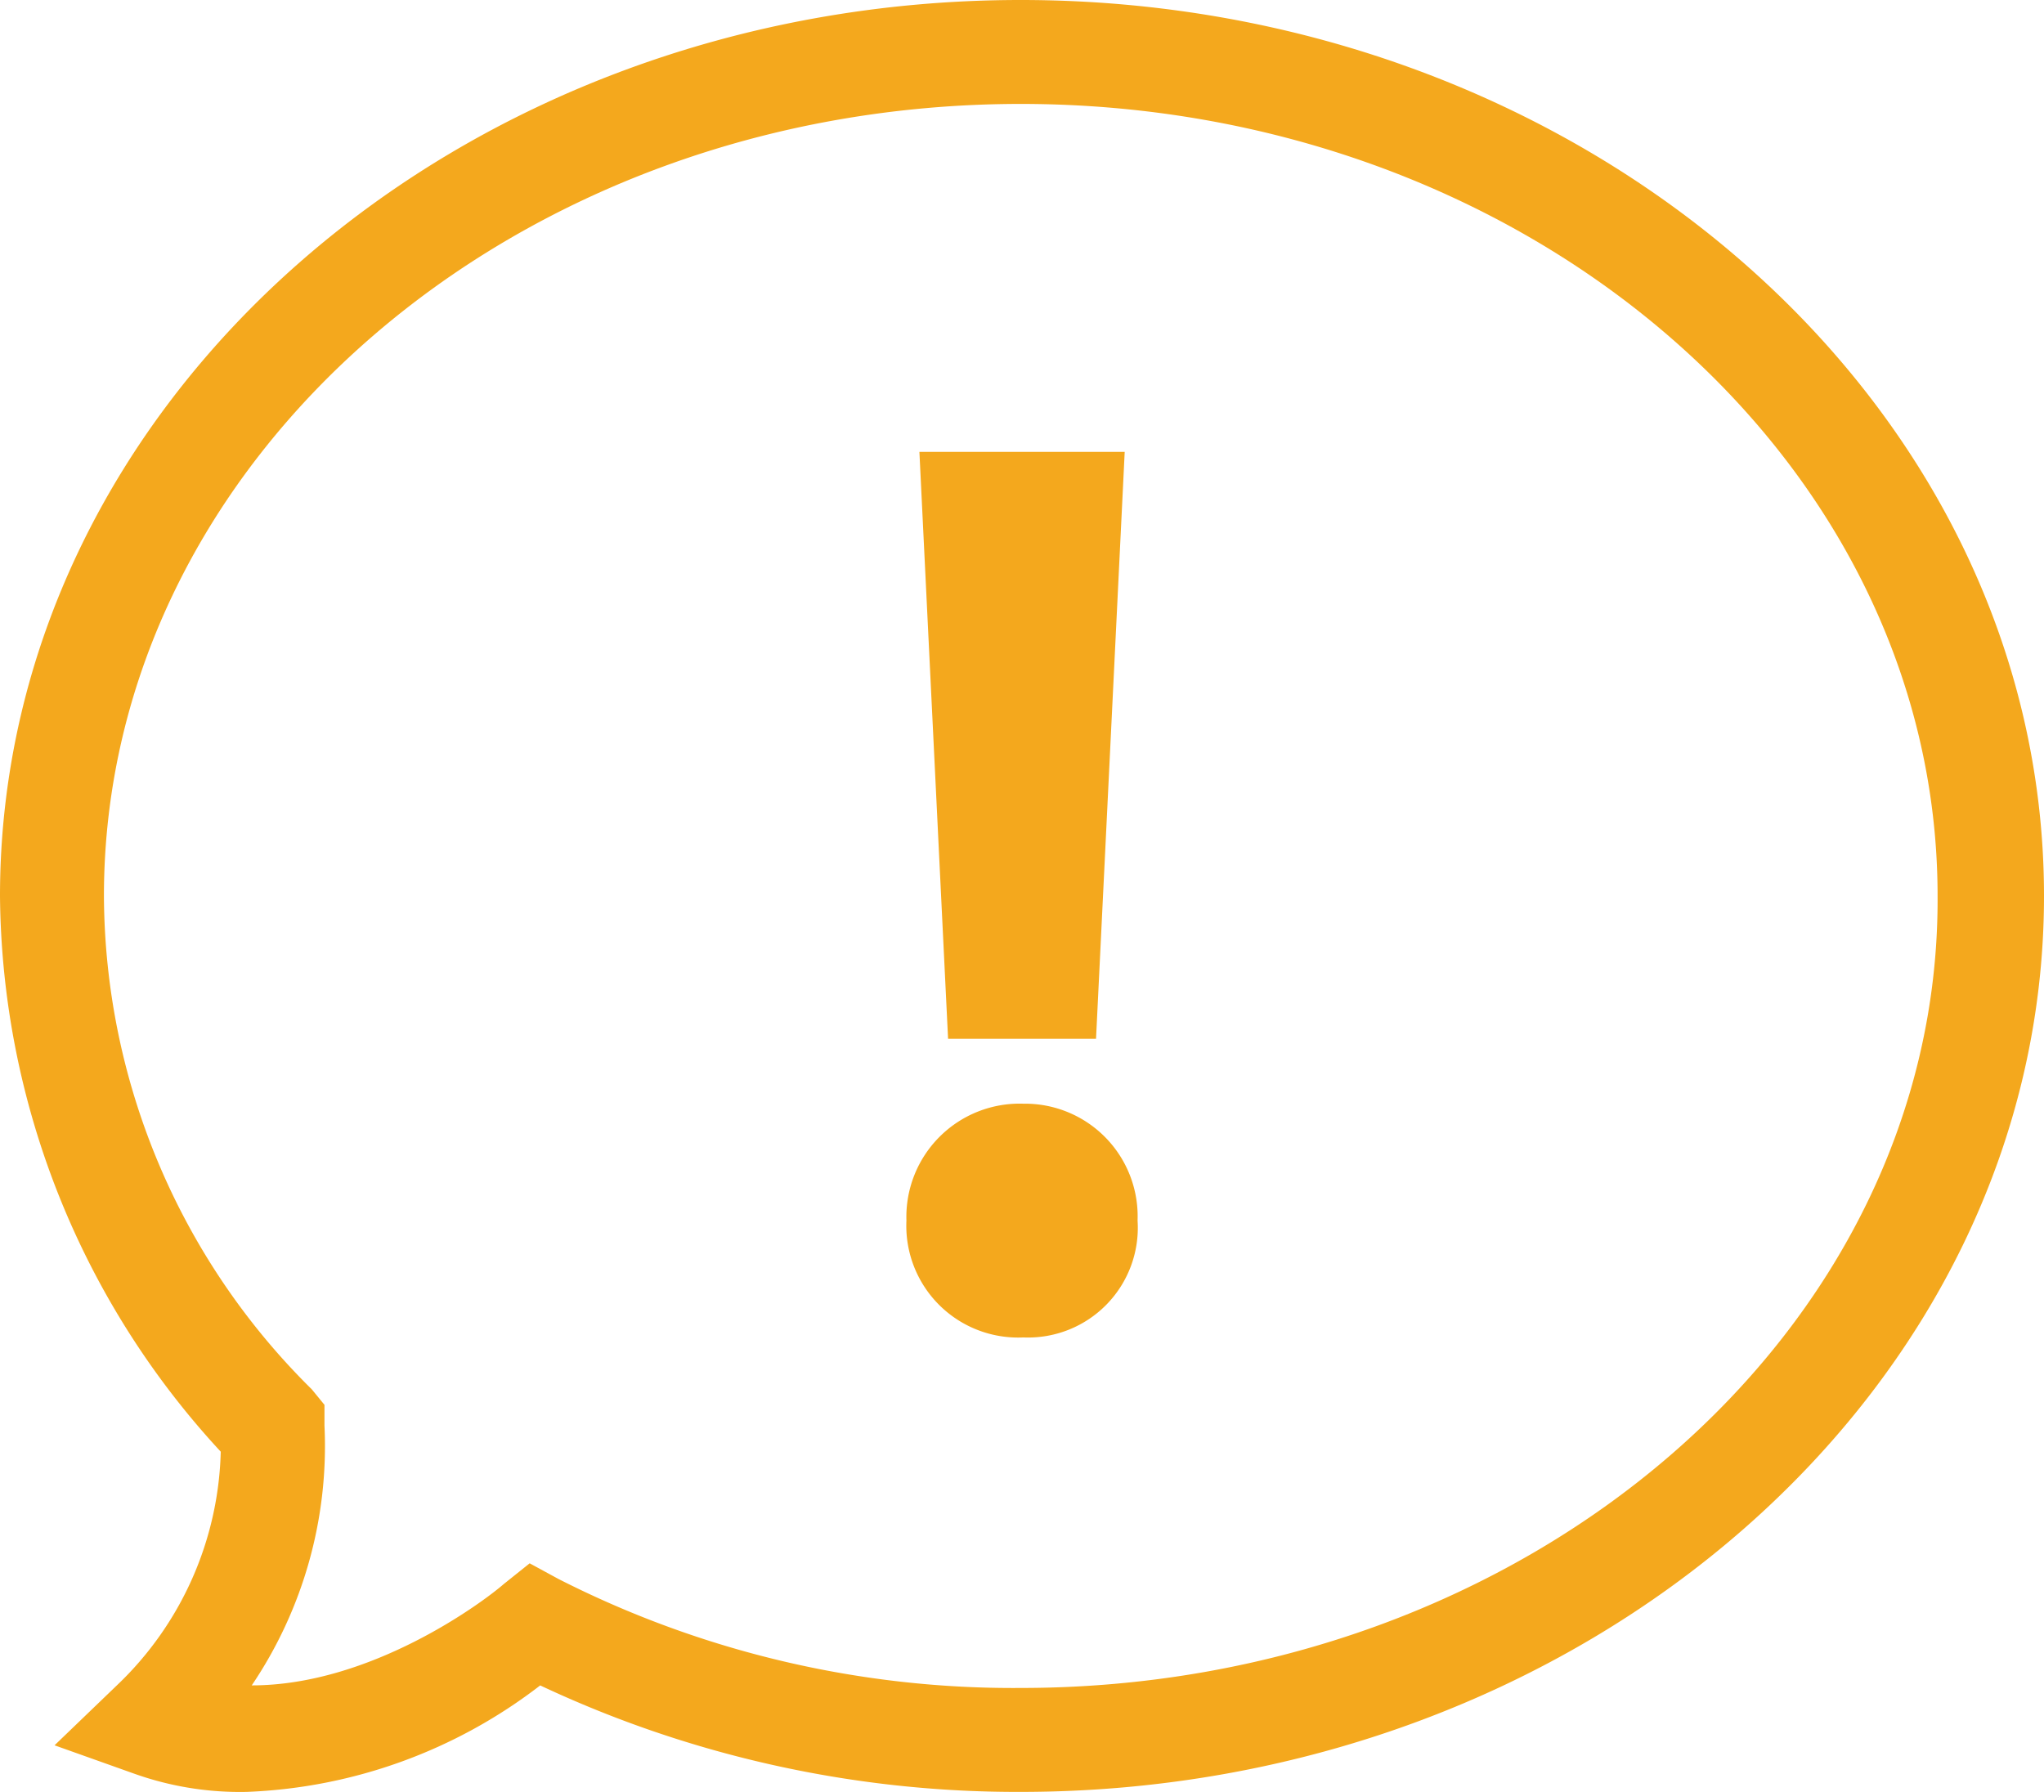
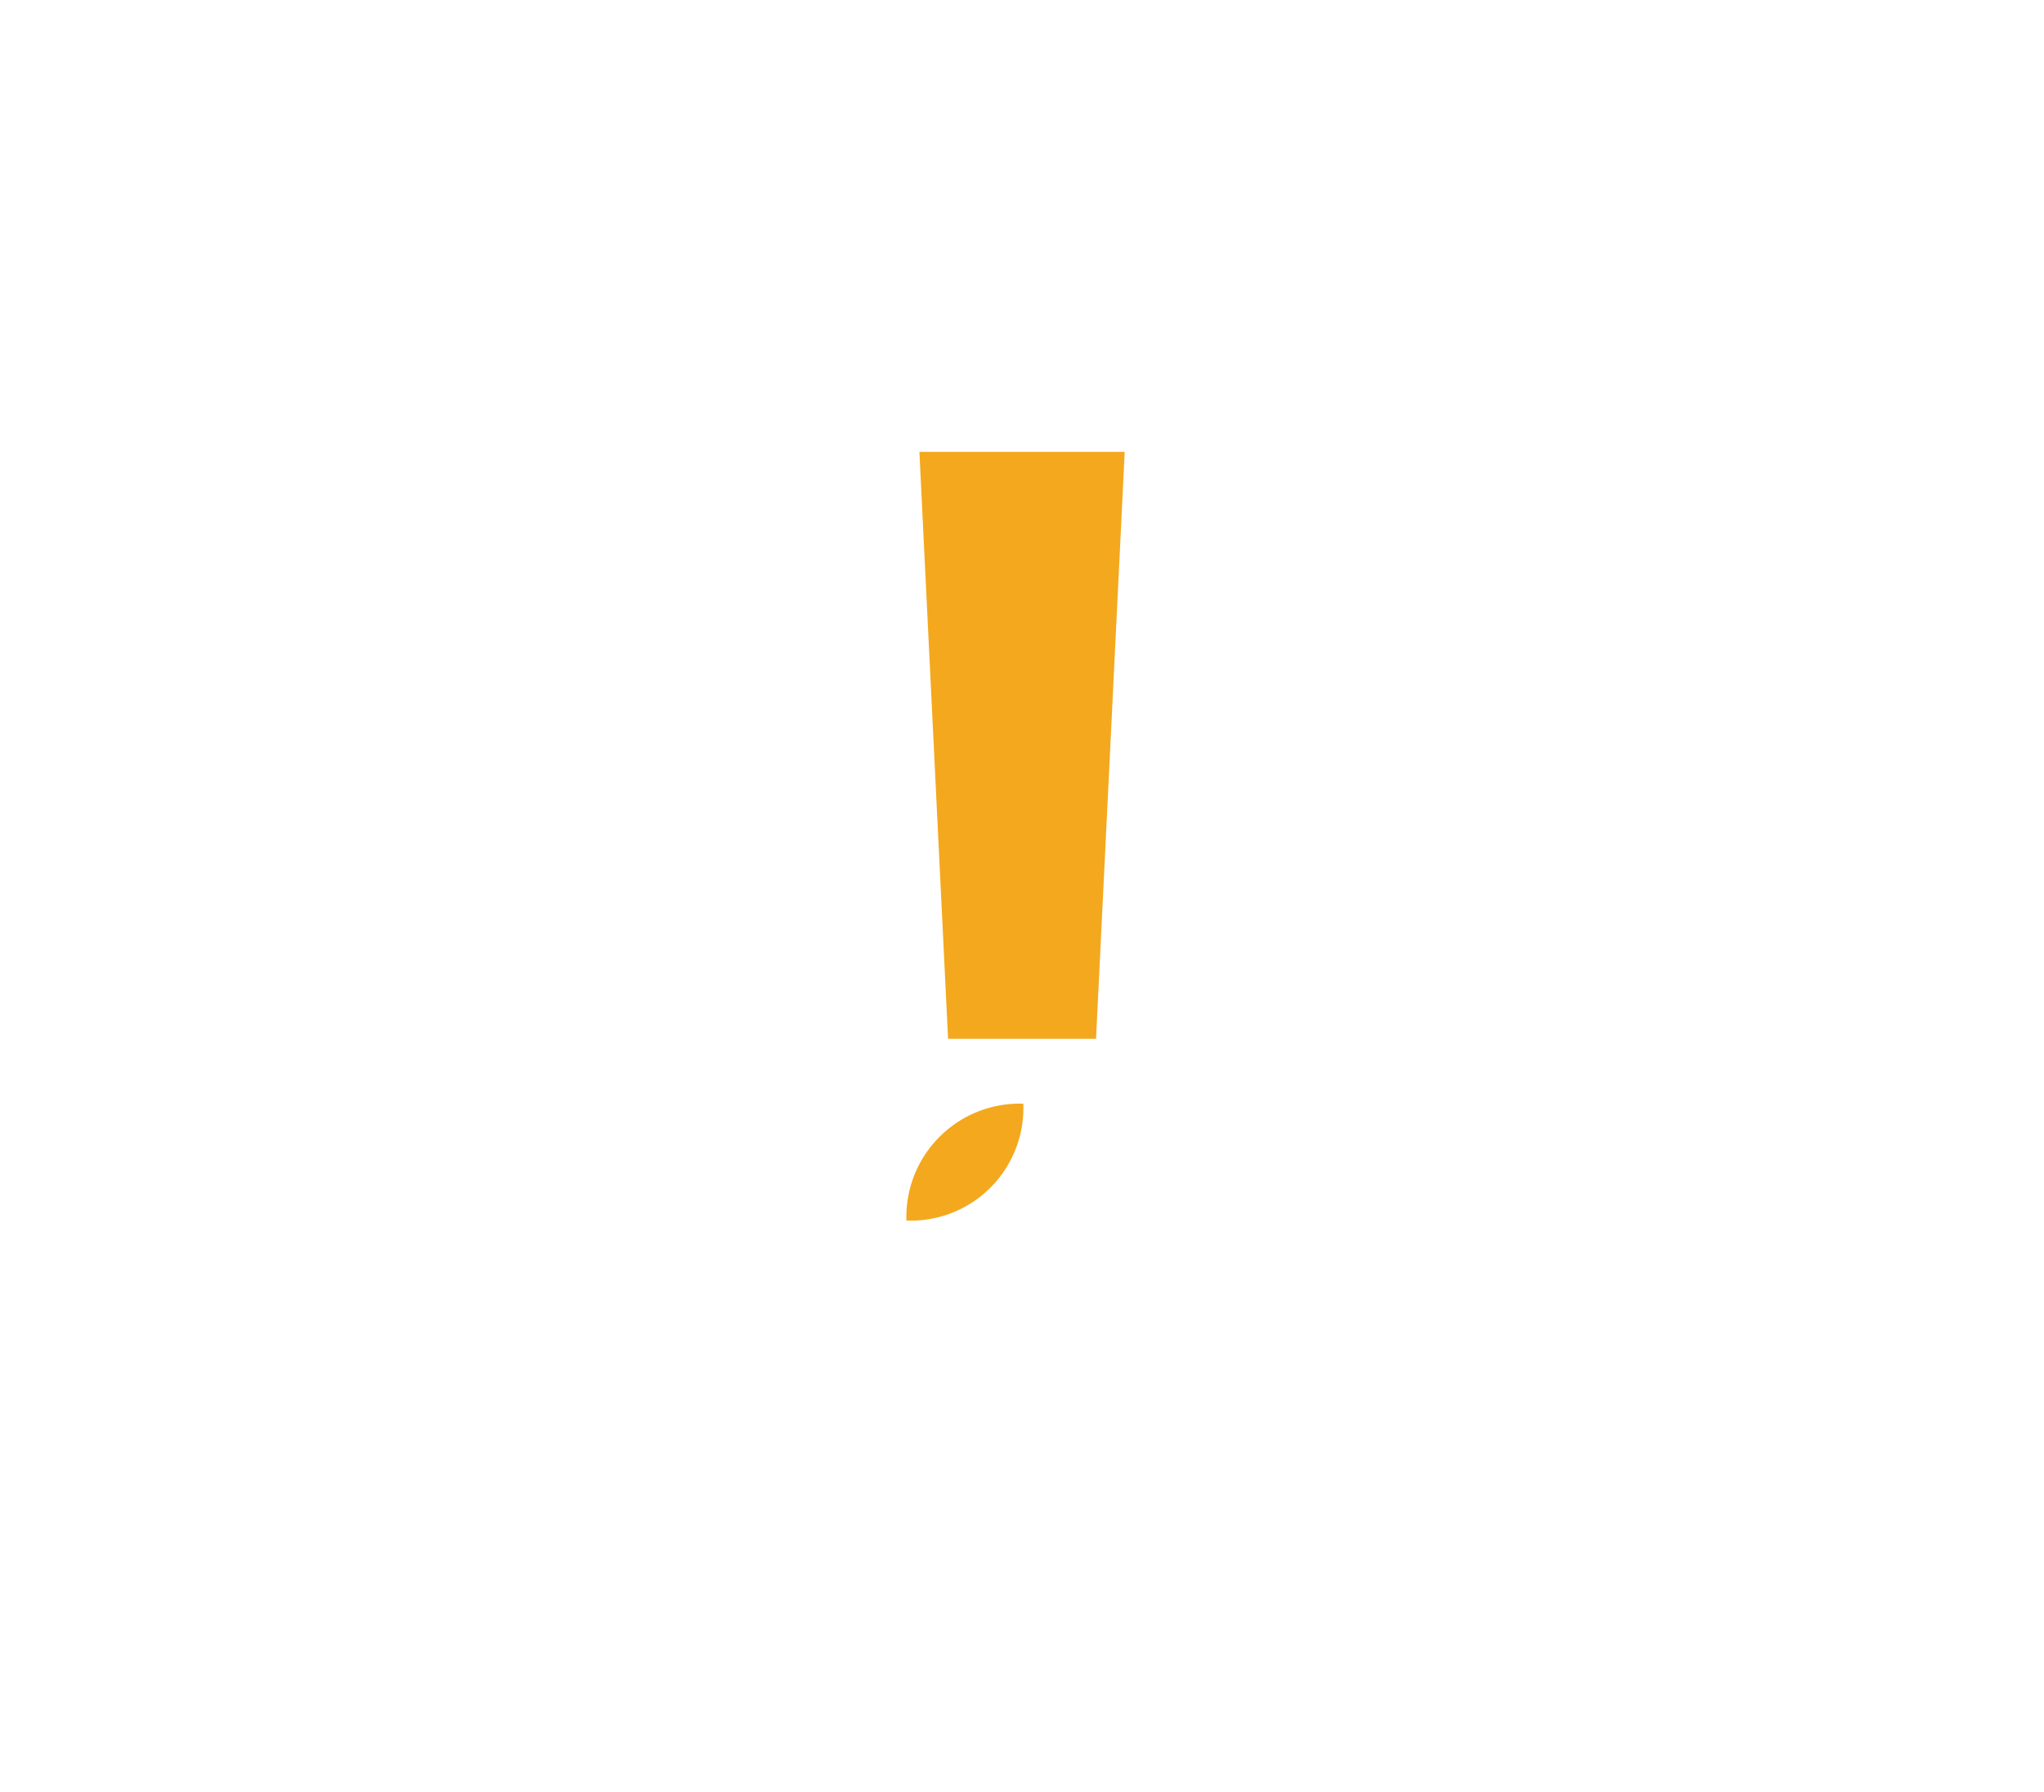
<svg xmlns="http://www.w3.org/2000/svg" viewBox="10455 4297 57.029 50">
  <defs>
    <style>
      .cls-1 {
        fill: #f4a81d;
      }
    </style>
  </defs>
  <g id="Group_87" data-name="Group 87" transform="translate(10455 4297)">
-     <path id="Path_1280" data-name="Path 1280" class="cls-1" d="M28.478,0C12.754,0,0,11.232,0,25A23.091,23.091,0,0,0,6.159,40.507a9.313,9.313,0,0,1-2.9,6.522L1.522,48.7l2.246.8A8.79,8.79,0,0,0,6.884,50a14.3,14.3,0,0,0,8.188-2.971A31.254,31.254,0,0,0,28.478,50C44.2,50,57.029,38.768,57.029,25S44.2,0,28.478,0Zm0,47.1a27.953,27.953,0,0,1-12.9-3.043l-.8-.435-.725.58c-.58.507-3.7,2.826-7.029,2.826a11.936,11.936,0,0,0,2.029-7.246V39.2L8.7,38.768A19.439,19.439,0,0,1,2.9,25c0-12.174,11.449-22.1,25.58-22.1s25.58,9.928,25.58,22.1C54.13,37.174,42.609,47.1,28.478,47.1Z" />
    <path id="Path_1281" data-name="Path 1281" class="cls-1" d="M40.328,33.777l.8-16.377H35.4l.8,16.377Z" transform="translate(-9.748 -4.791)" />
-     <path id="Path_1282" data-name="Path 1282" class="cls-1" d="M38.161,42.5A3.16,3.16,0,0,0,34.9,45.761a3.119,3.119,0,0,0,3.261,3.261,3.062,3.062,0,0,0,3.188-3.261A3.143,3.143,0,0,0,38.161,42.5Z" transform="translate(-9.61 -11.703)" />
+     <path id="Path_1282" data-name="Path 1282" class="cls-1" d="M38.161,42.5A3.16,3.16,0,0,0,34.9,45.761A3.143,3.143,0,0,0,38.161,42.5Z" transform="translate(-9.61 -11.703)" />
  </g>
</svg>